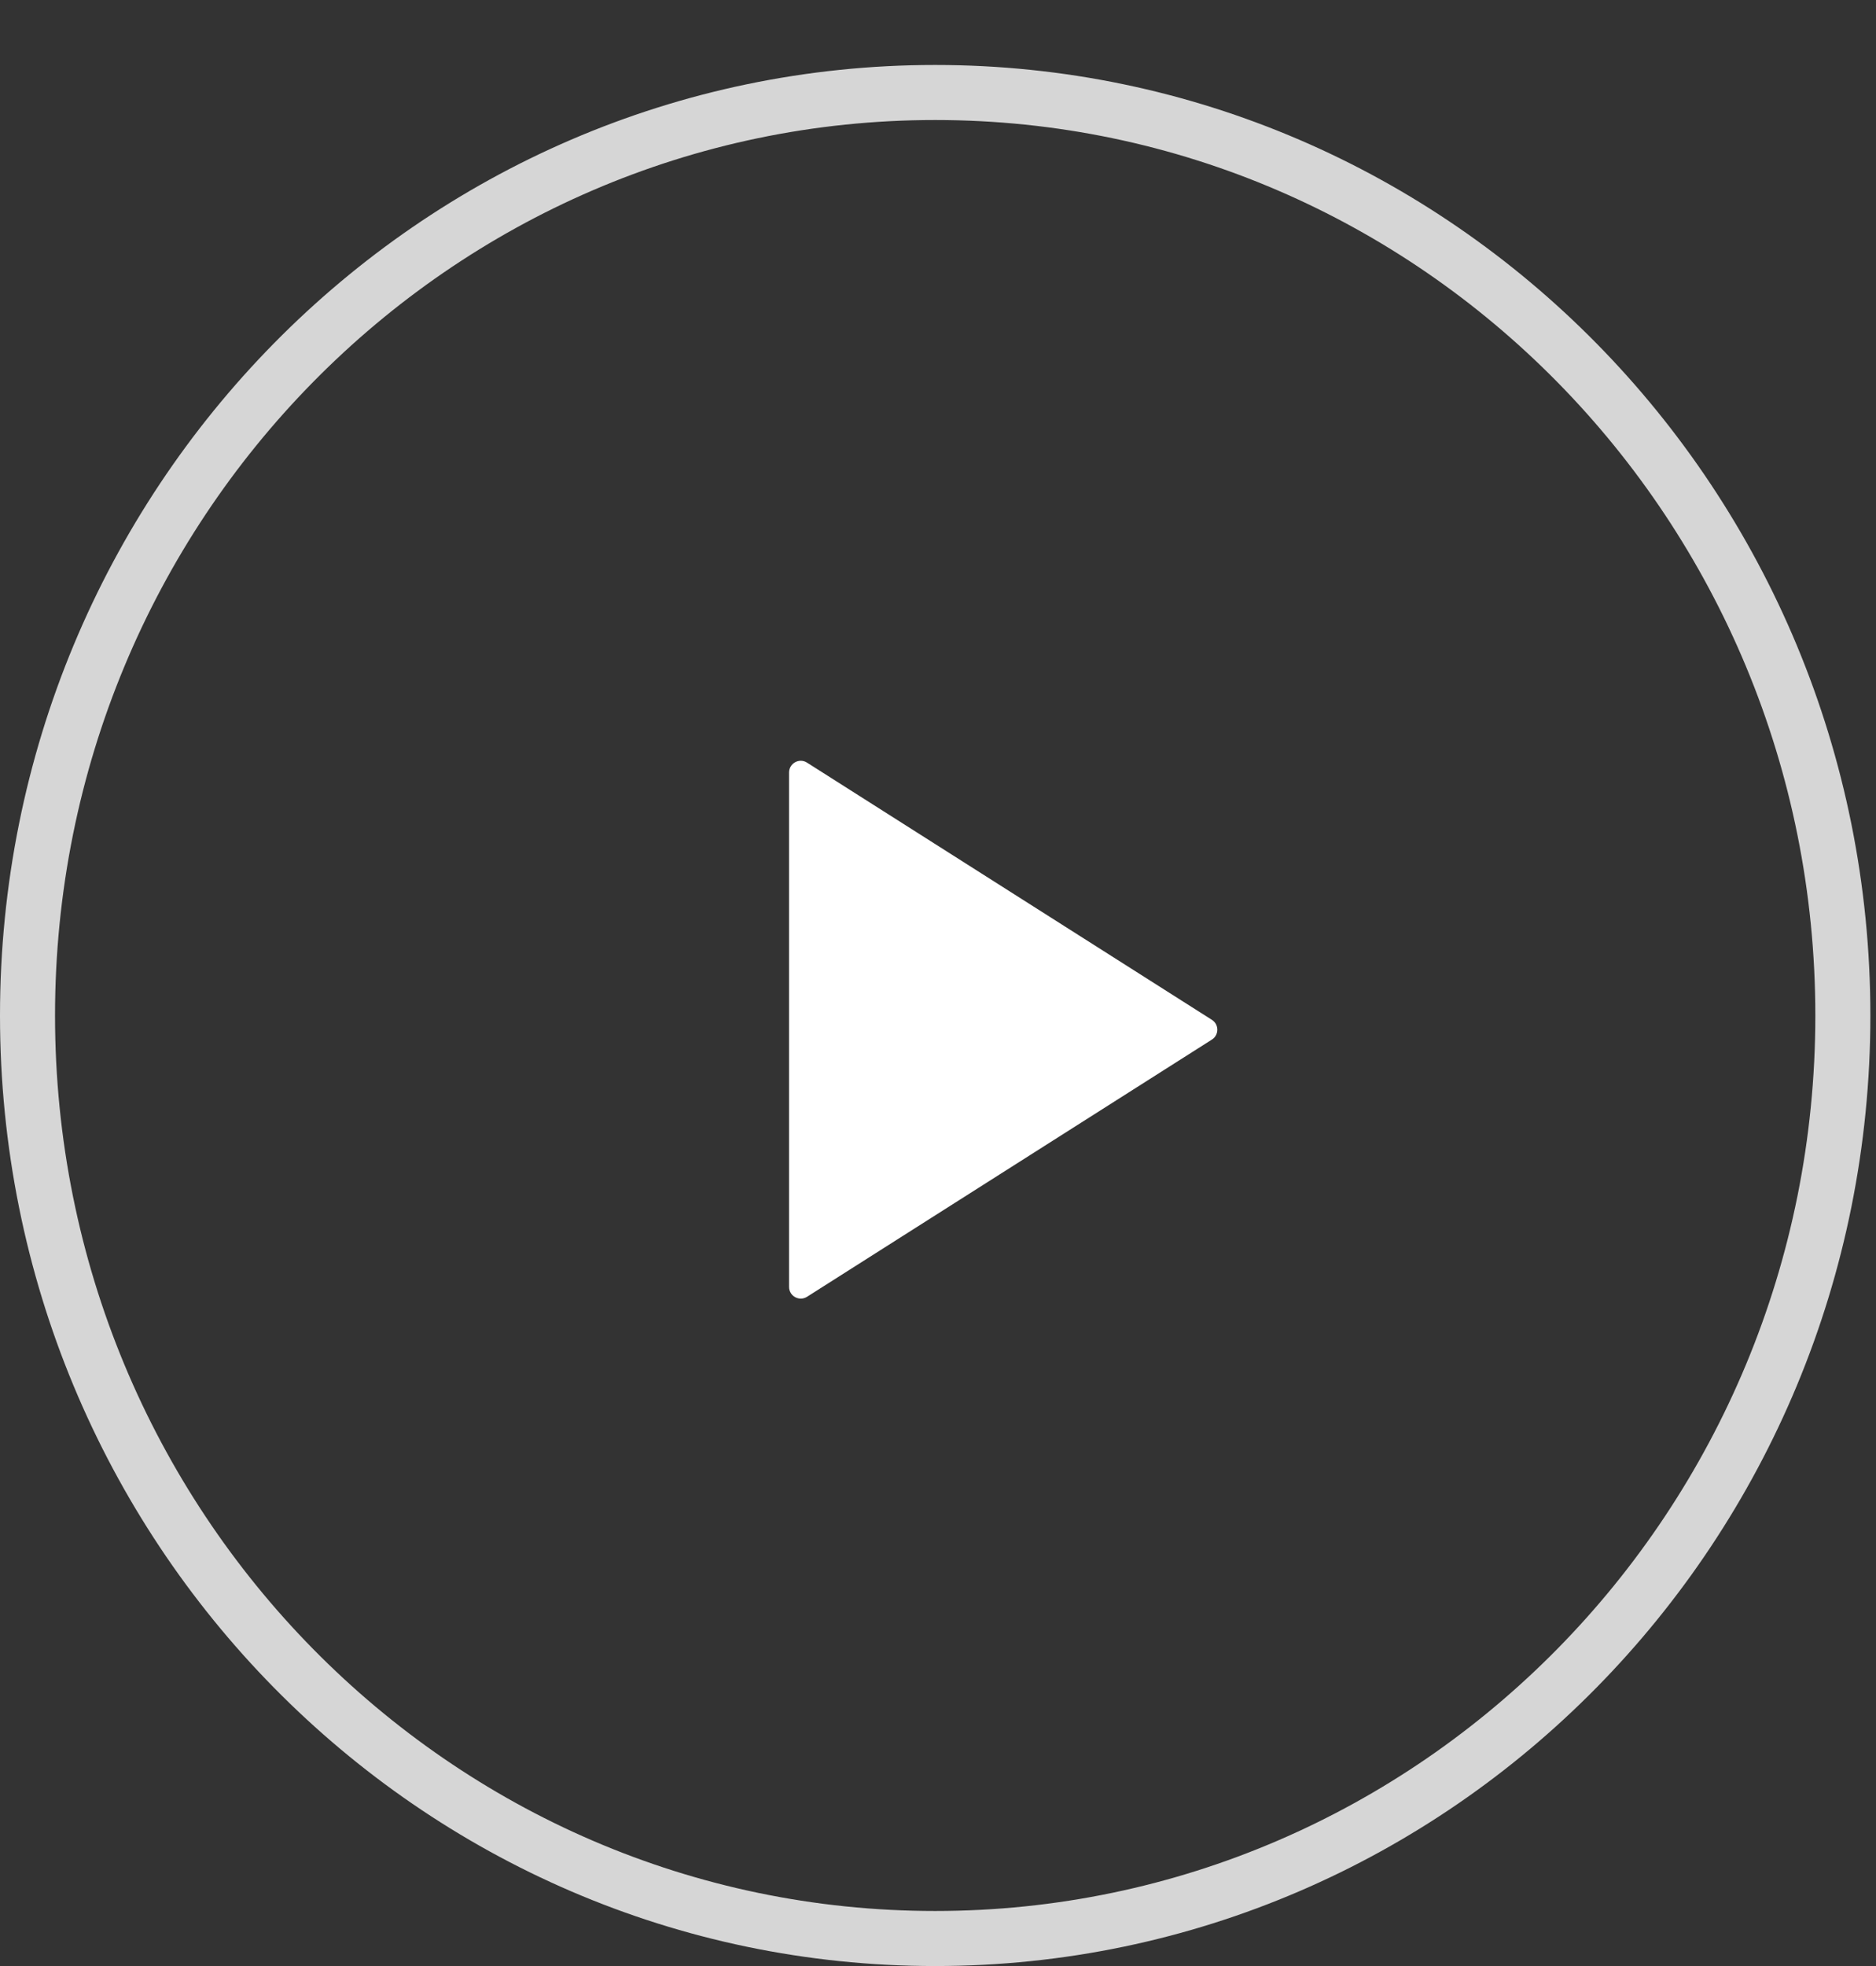
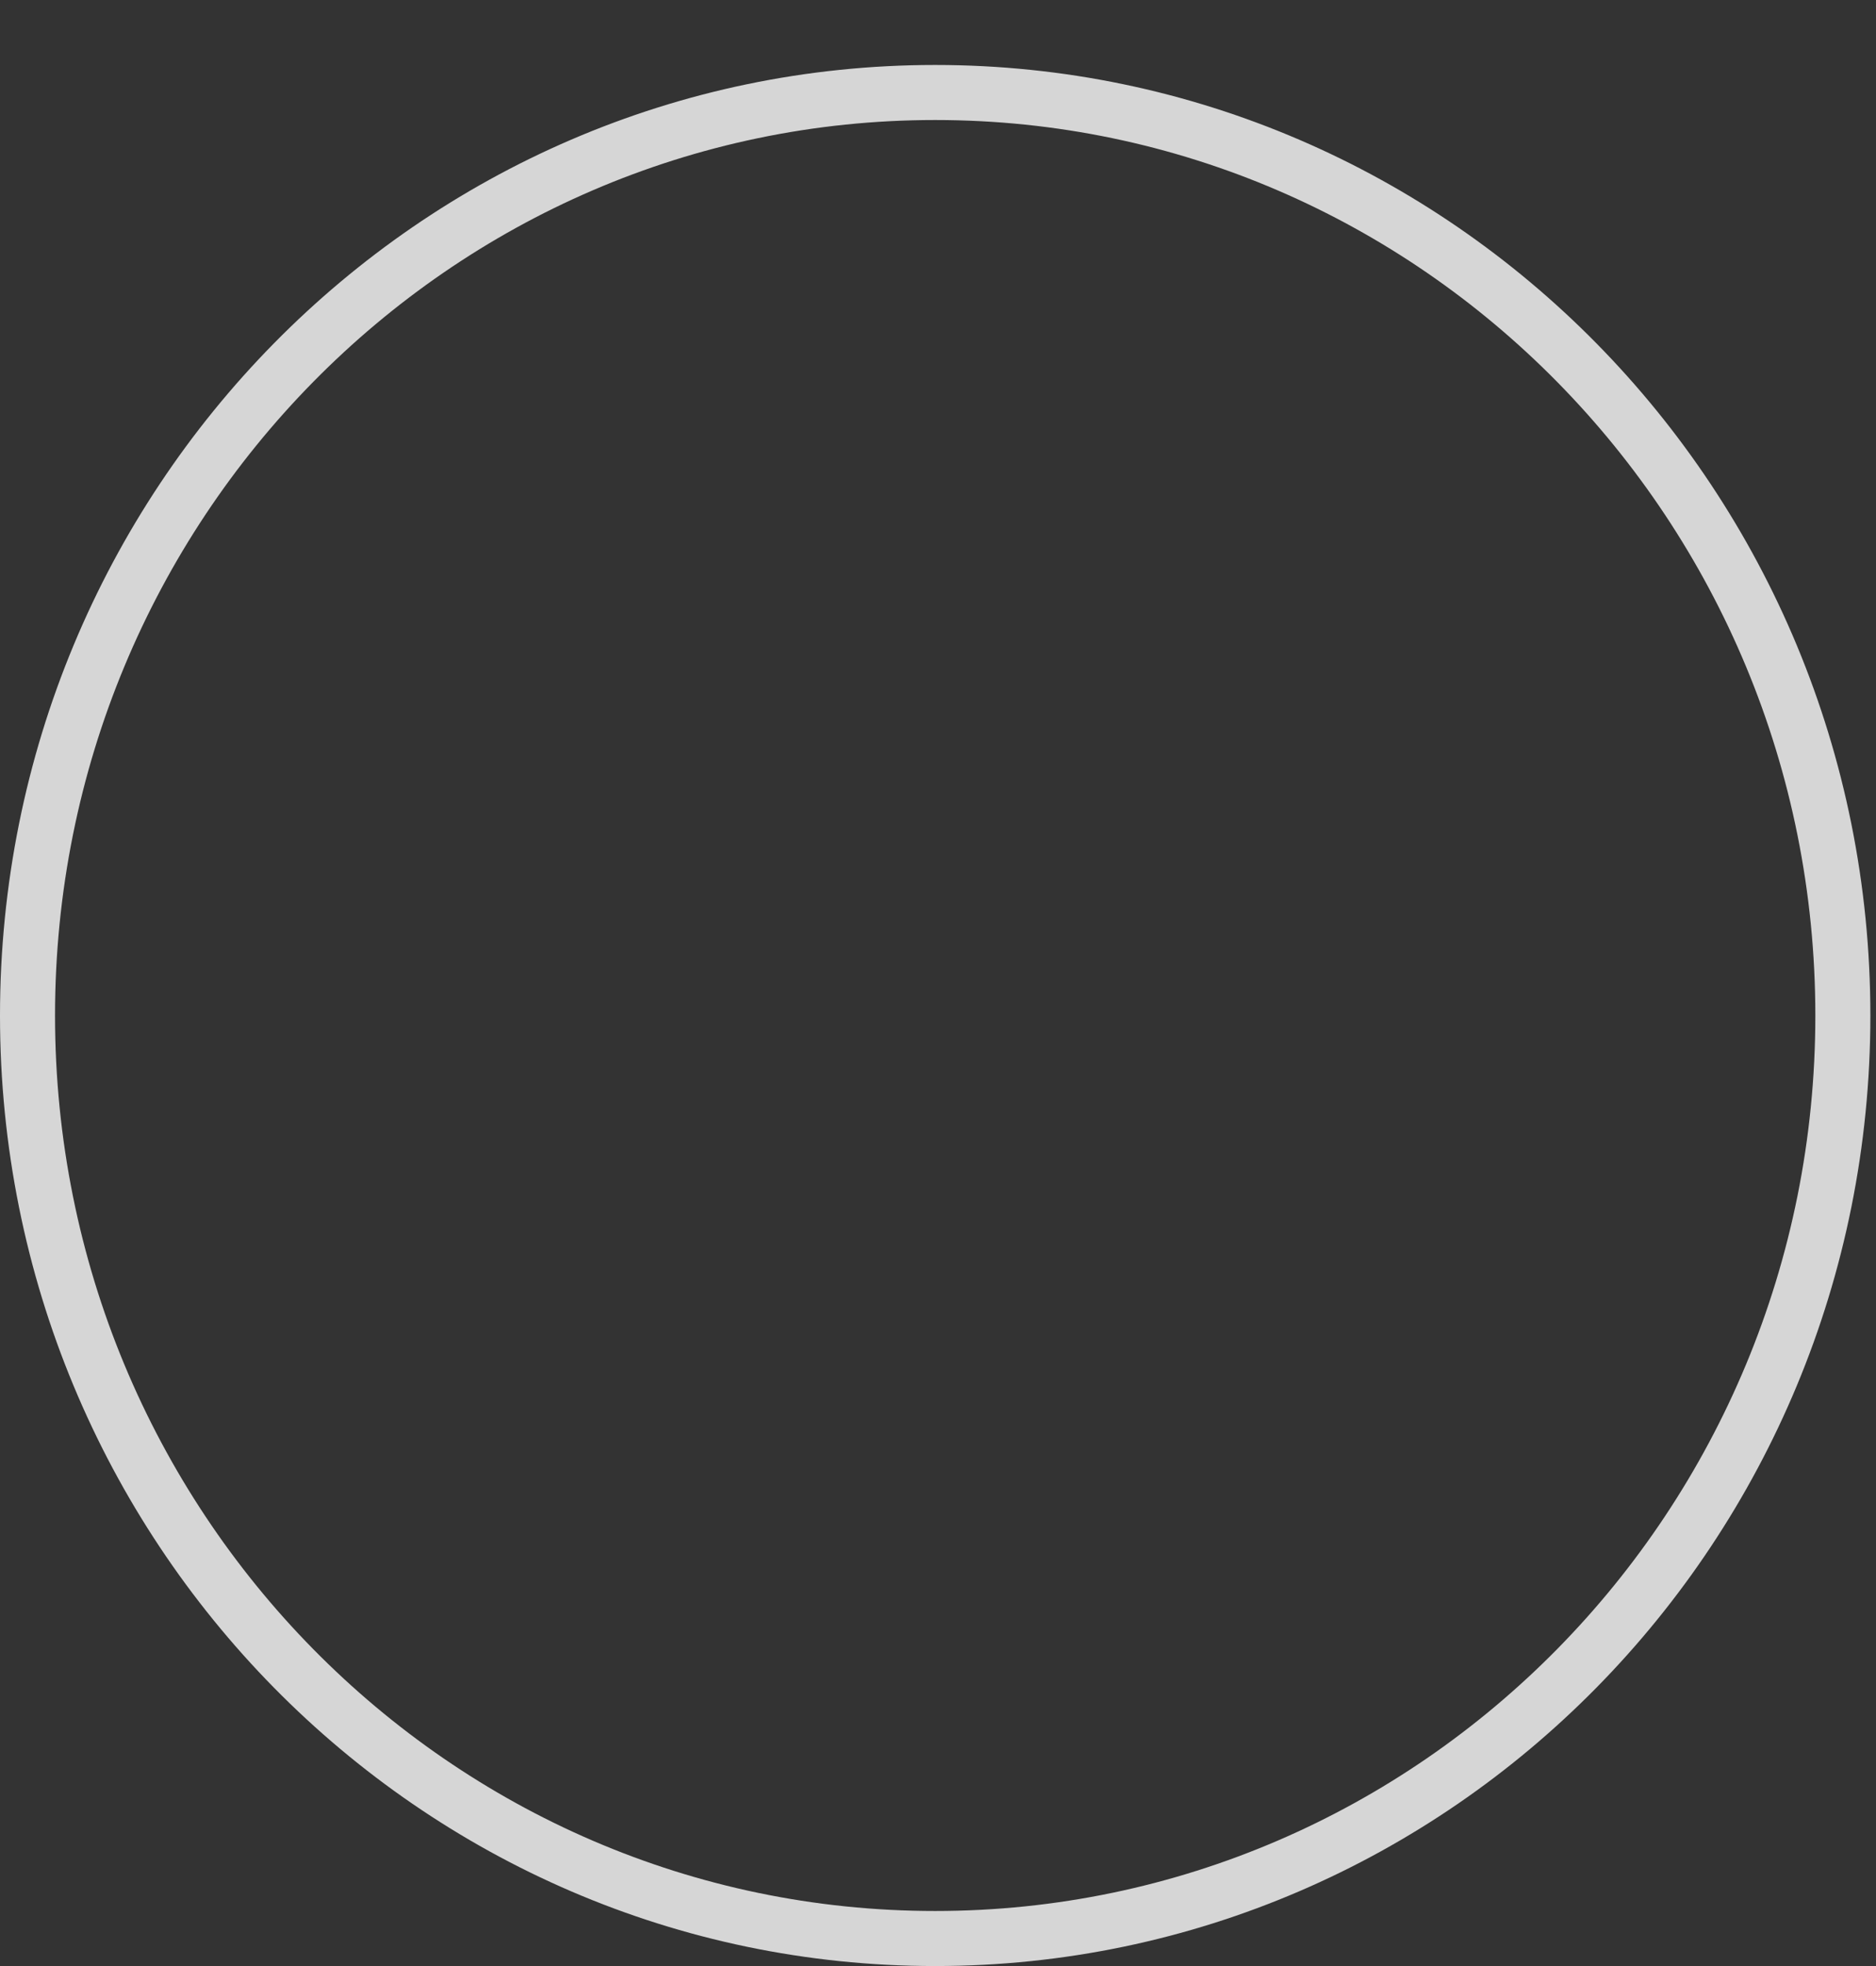
<svg xmlns="http://www.w3.org/2000/svg" width="21" height="22" viewBox="0 0 21 22" fill="none">
  <rect x="0" y="0" width="21" height="22" fill="#333333" stroke="none" />
  <path opacity="0.8" d="M20.629 11.364C20.629 17.073 16.075 21.692 10.468 21.692C4.862 21.692 0.308 17.073 0.308 11.364C0.308 5.654 4.862 1.035 10.468 1.035C16.075 1.035 20.629 5.654 20.629 11.364Z" stroke="white" stroke-width="0.616" />
-   <path d="M13.566 11.633C13.647 11.582 13.647 11.463 13.566 11.412L9.034 8.534C8.947 8.478 8.833 8.541 8.833 8.644L8.833 14.401C8.833 14.504 8.947 14.566 9.034 14.511L13.566 11.633Z" fill="white" />
</svg>